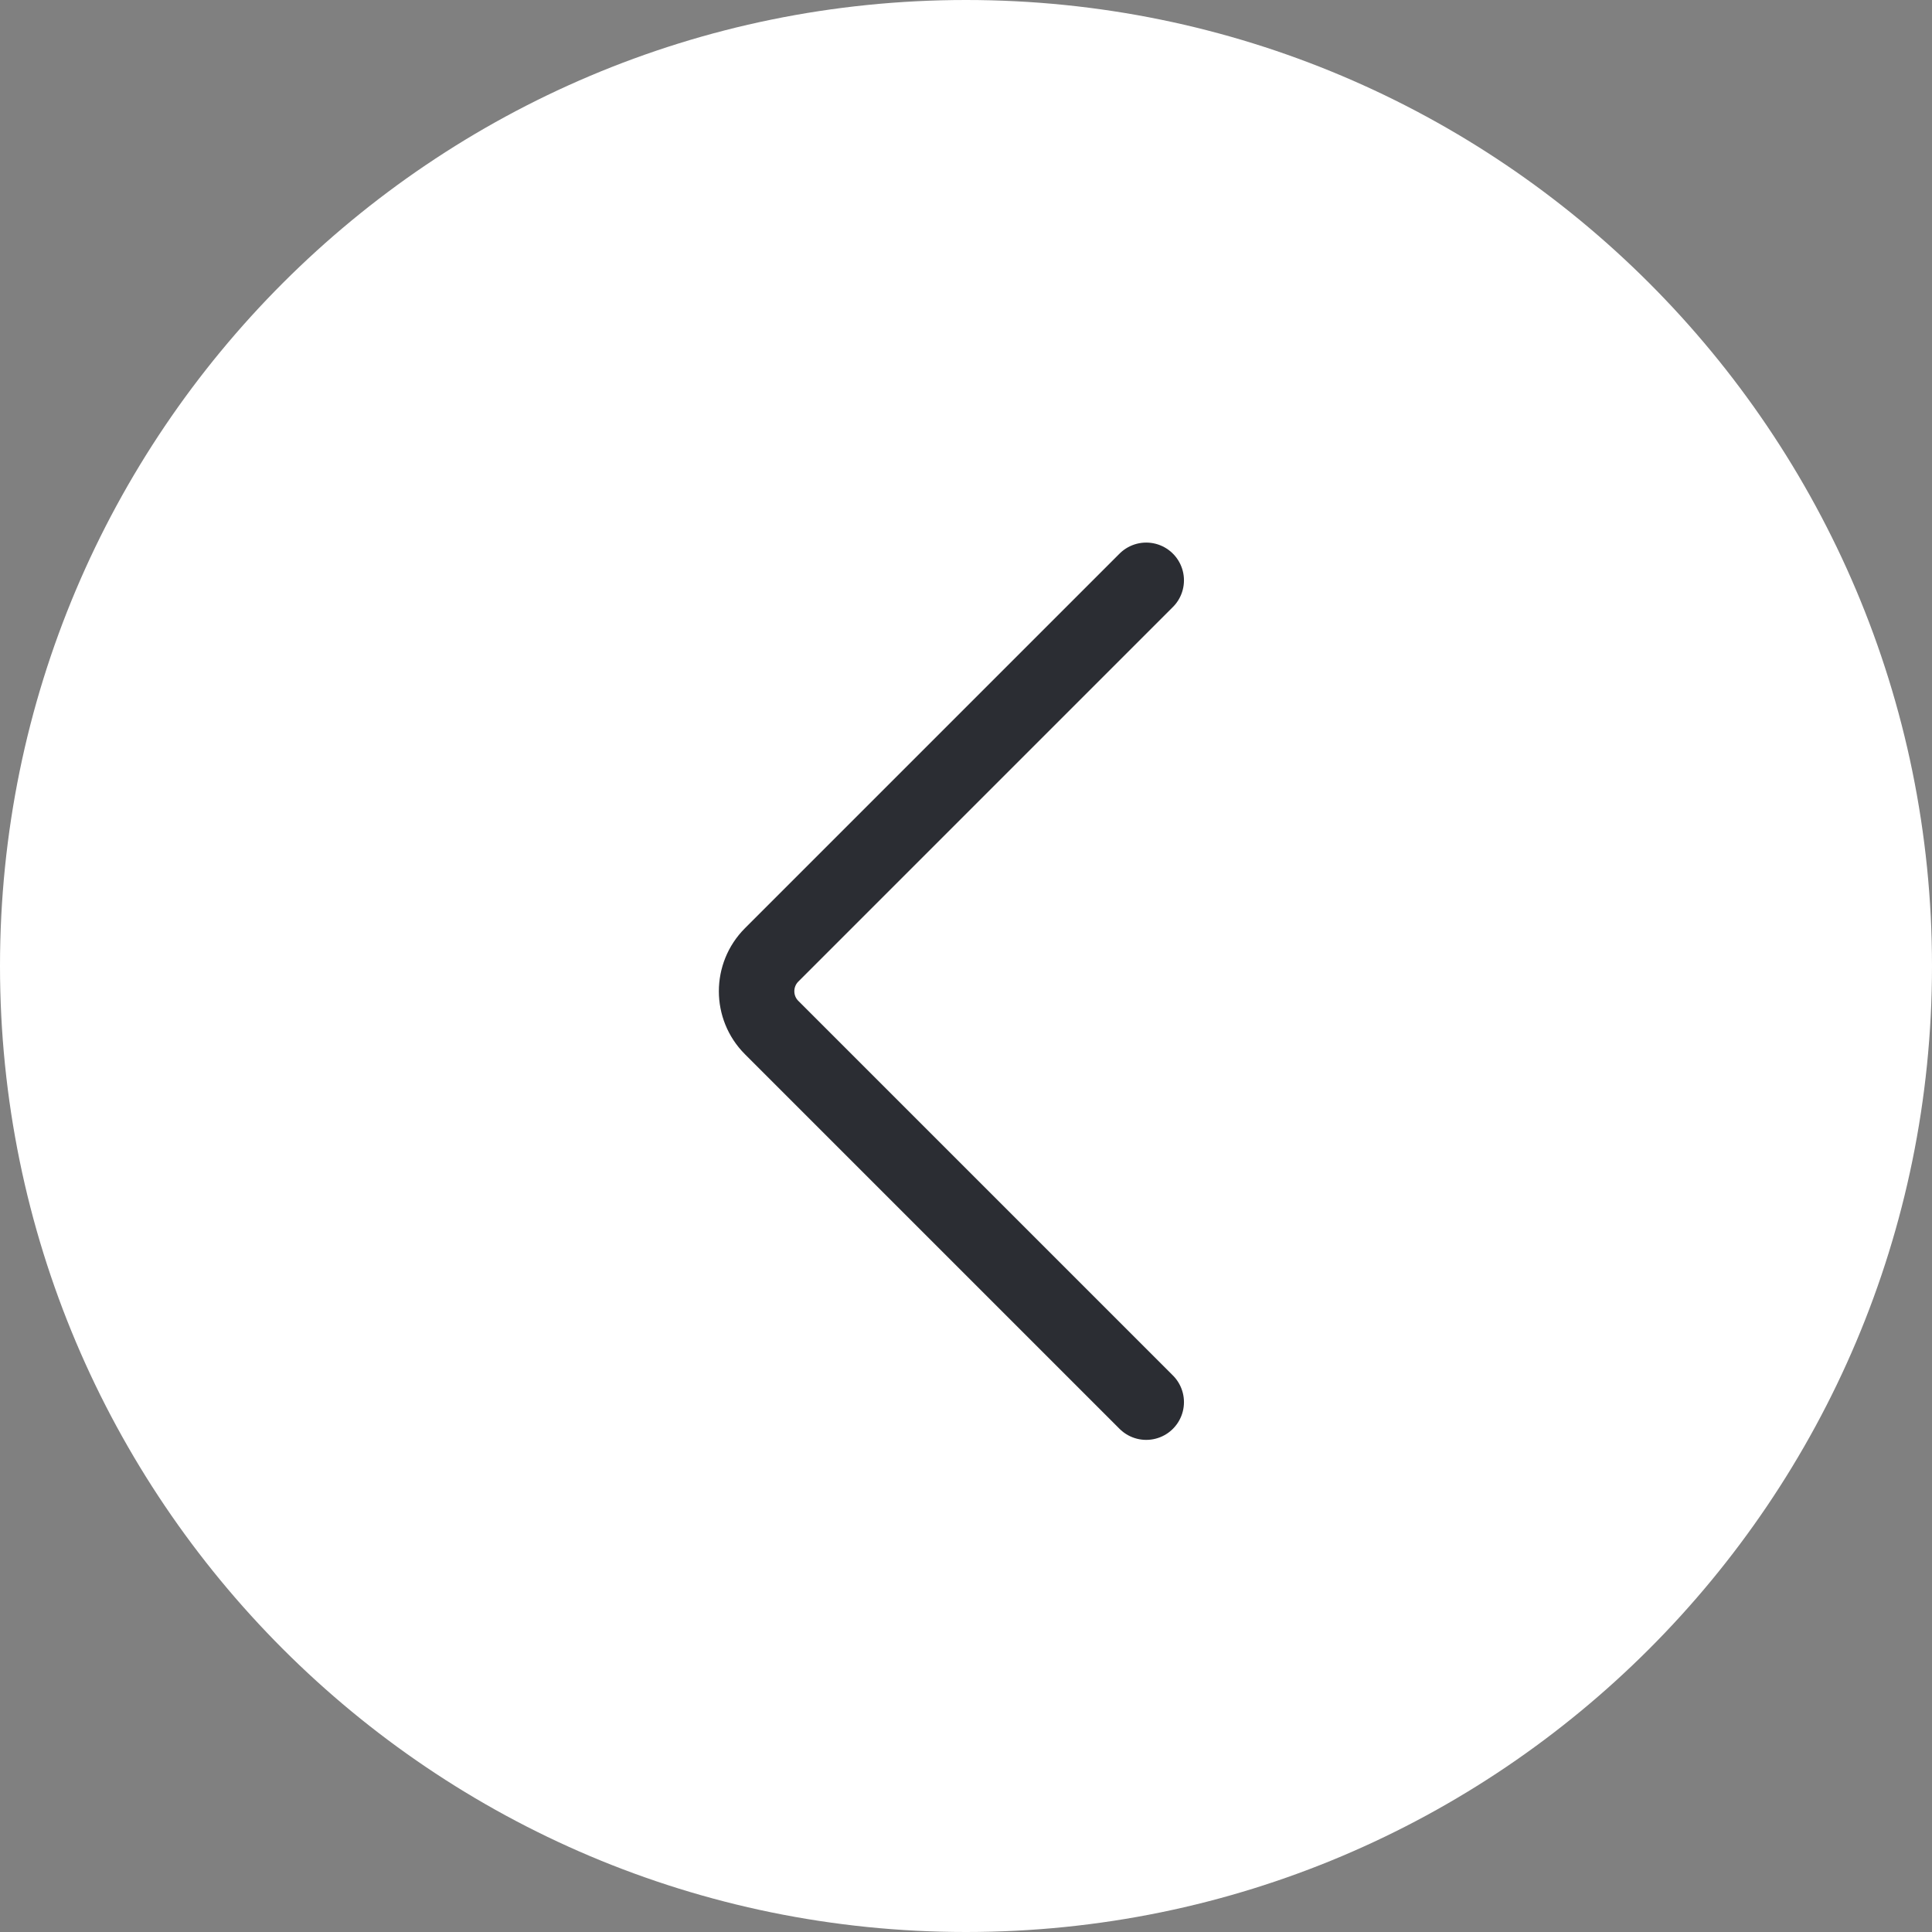
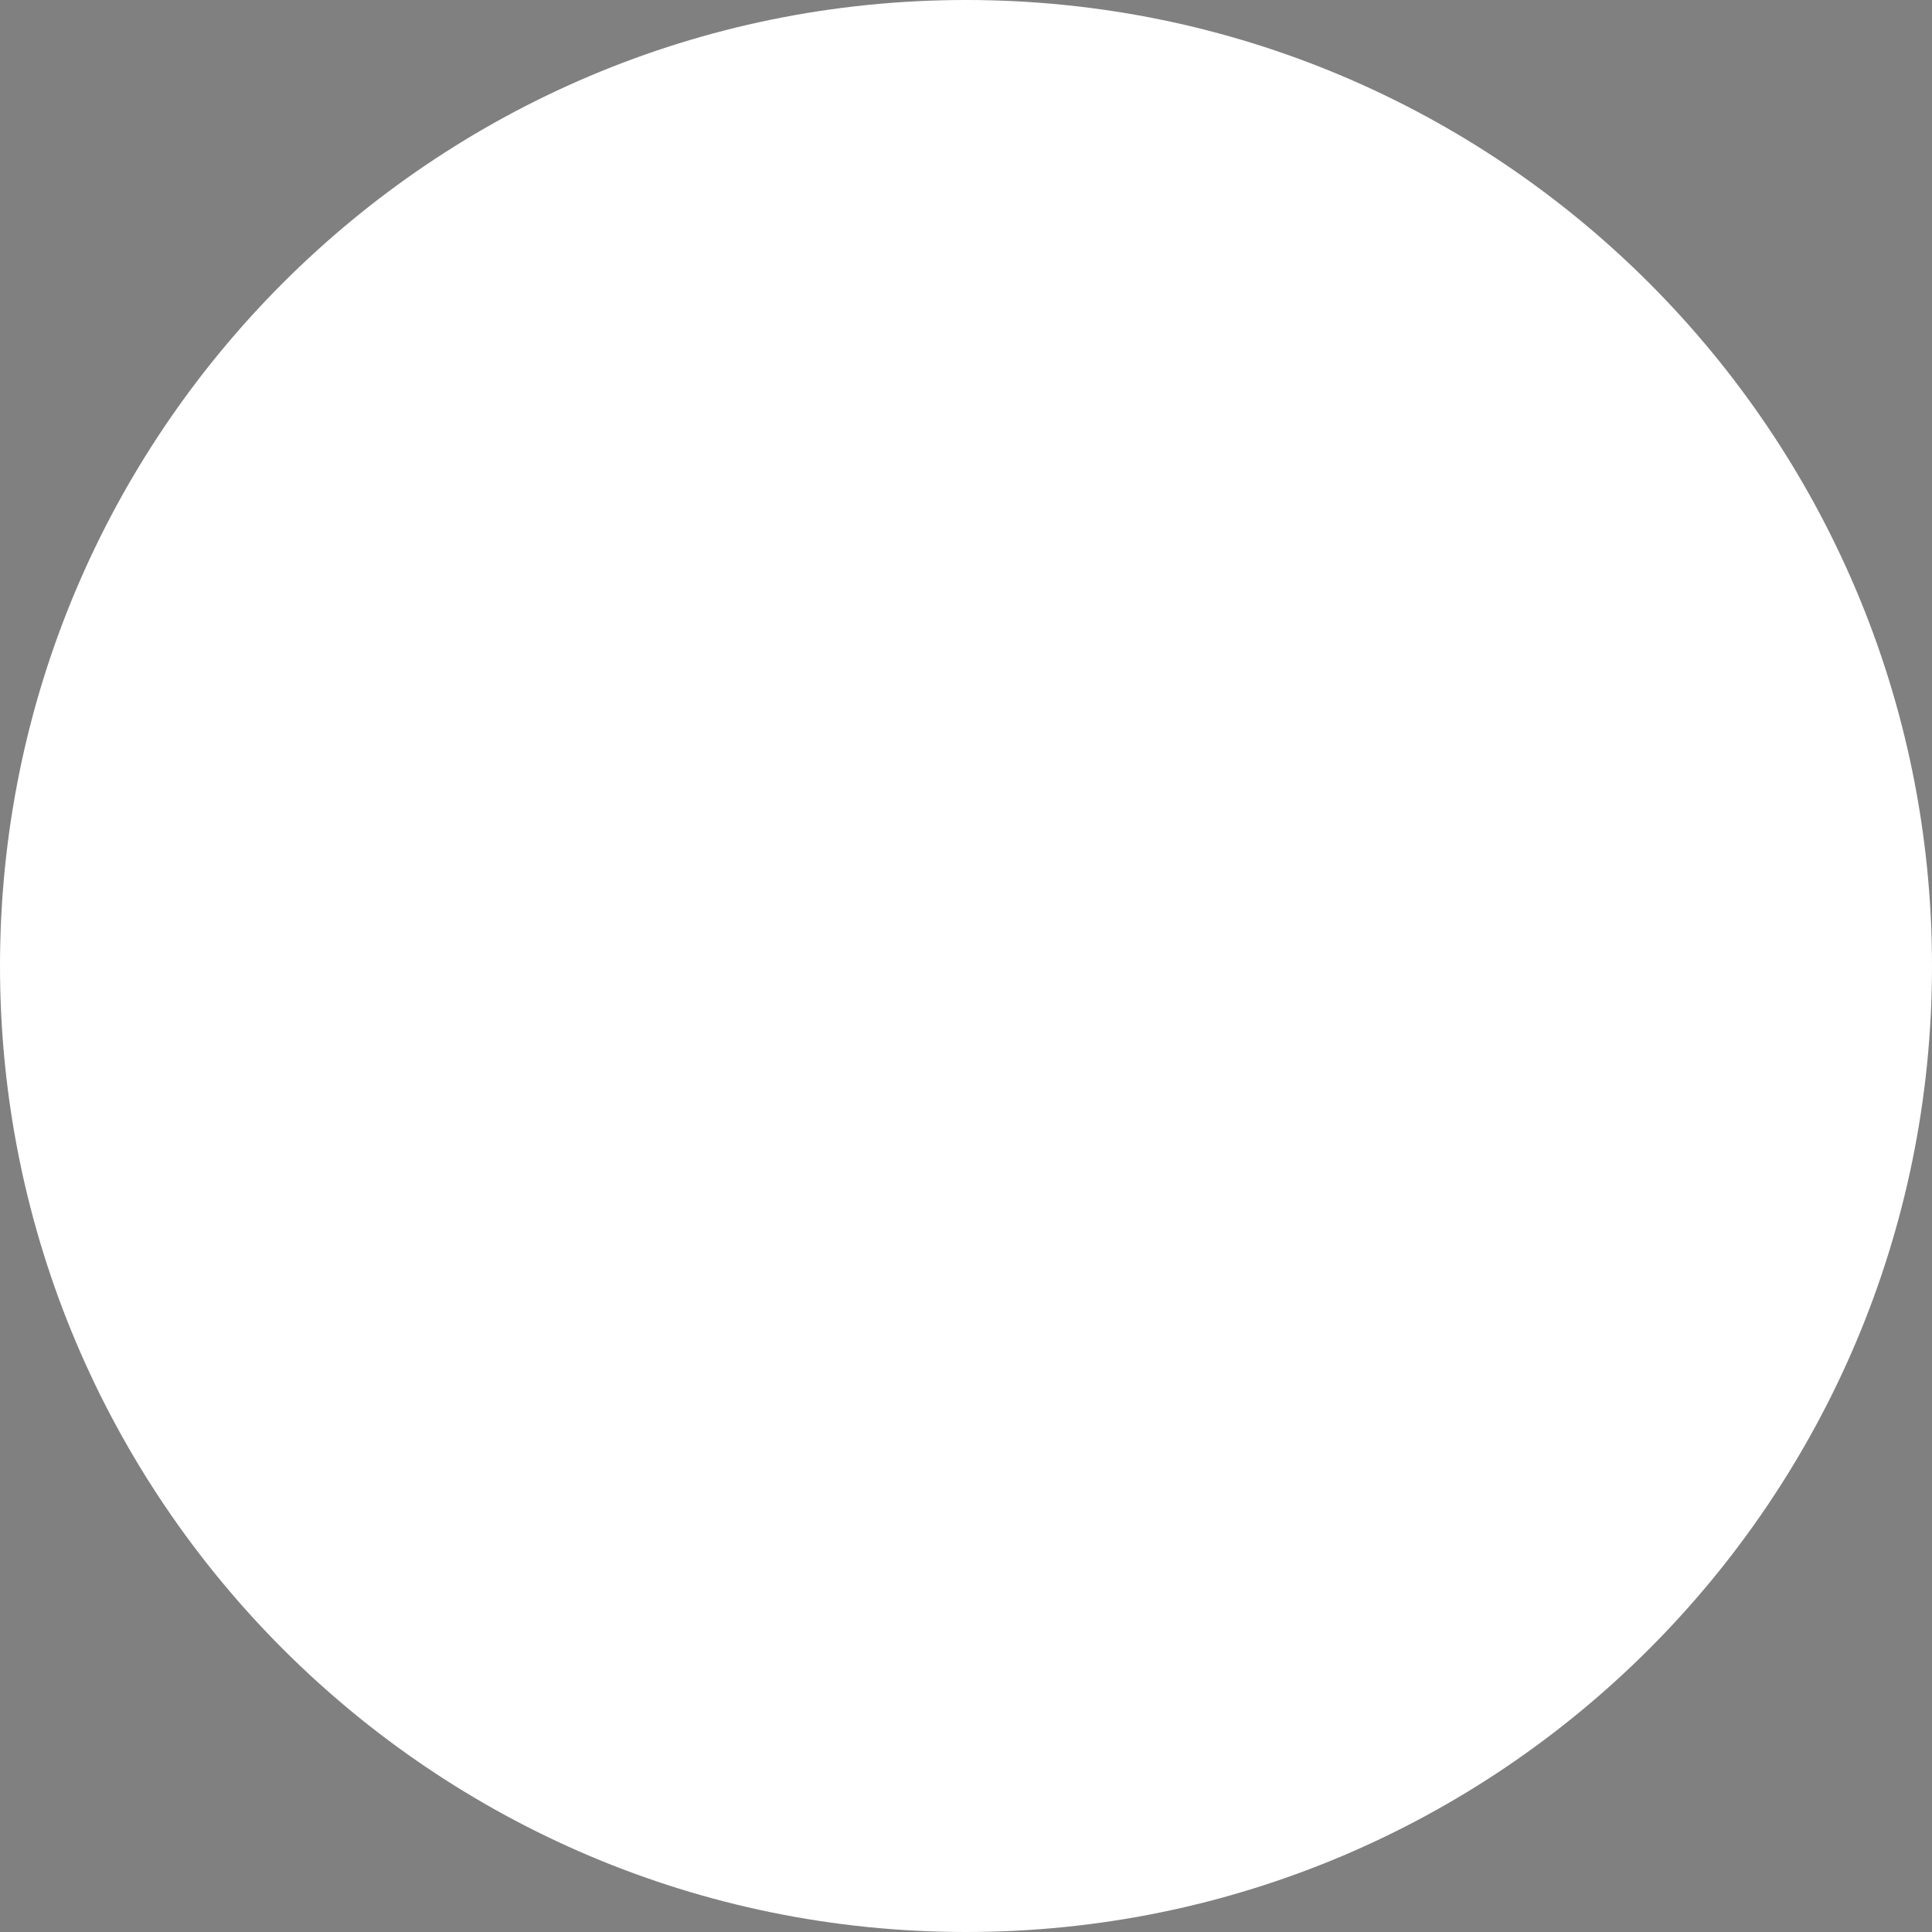
<svg xmlns="http://www.w3.org/2000/svg" width="43" height="43" viewBox="0 0 43 43" fill="none">
  <rect x="0" y="0" width="43" height="43" fill="#808080" stroke="none" />
  <path d="M43 21.5C43 9.626 33.374 0 21.5 0C9.626 0 0 9.626 0 21.5C0 33.374 9.626 43 21.5 43C33.374 43 43 33.374 43 21.5Z" fill="white" />
-   <path d="M25.511 12.916L17.174 21.253C16.728 21.7 16.728 22.424 17.174 22.87L25.511 31.207" stroke="#2B2D33" stroke-width="1.68" stroke-linecap="round" />
</svg>